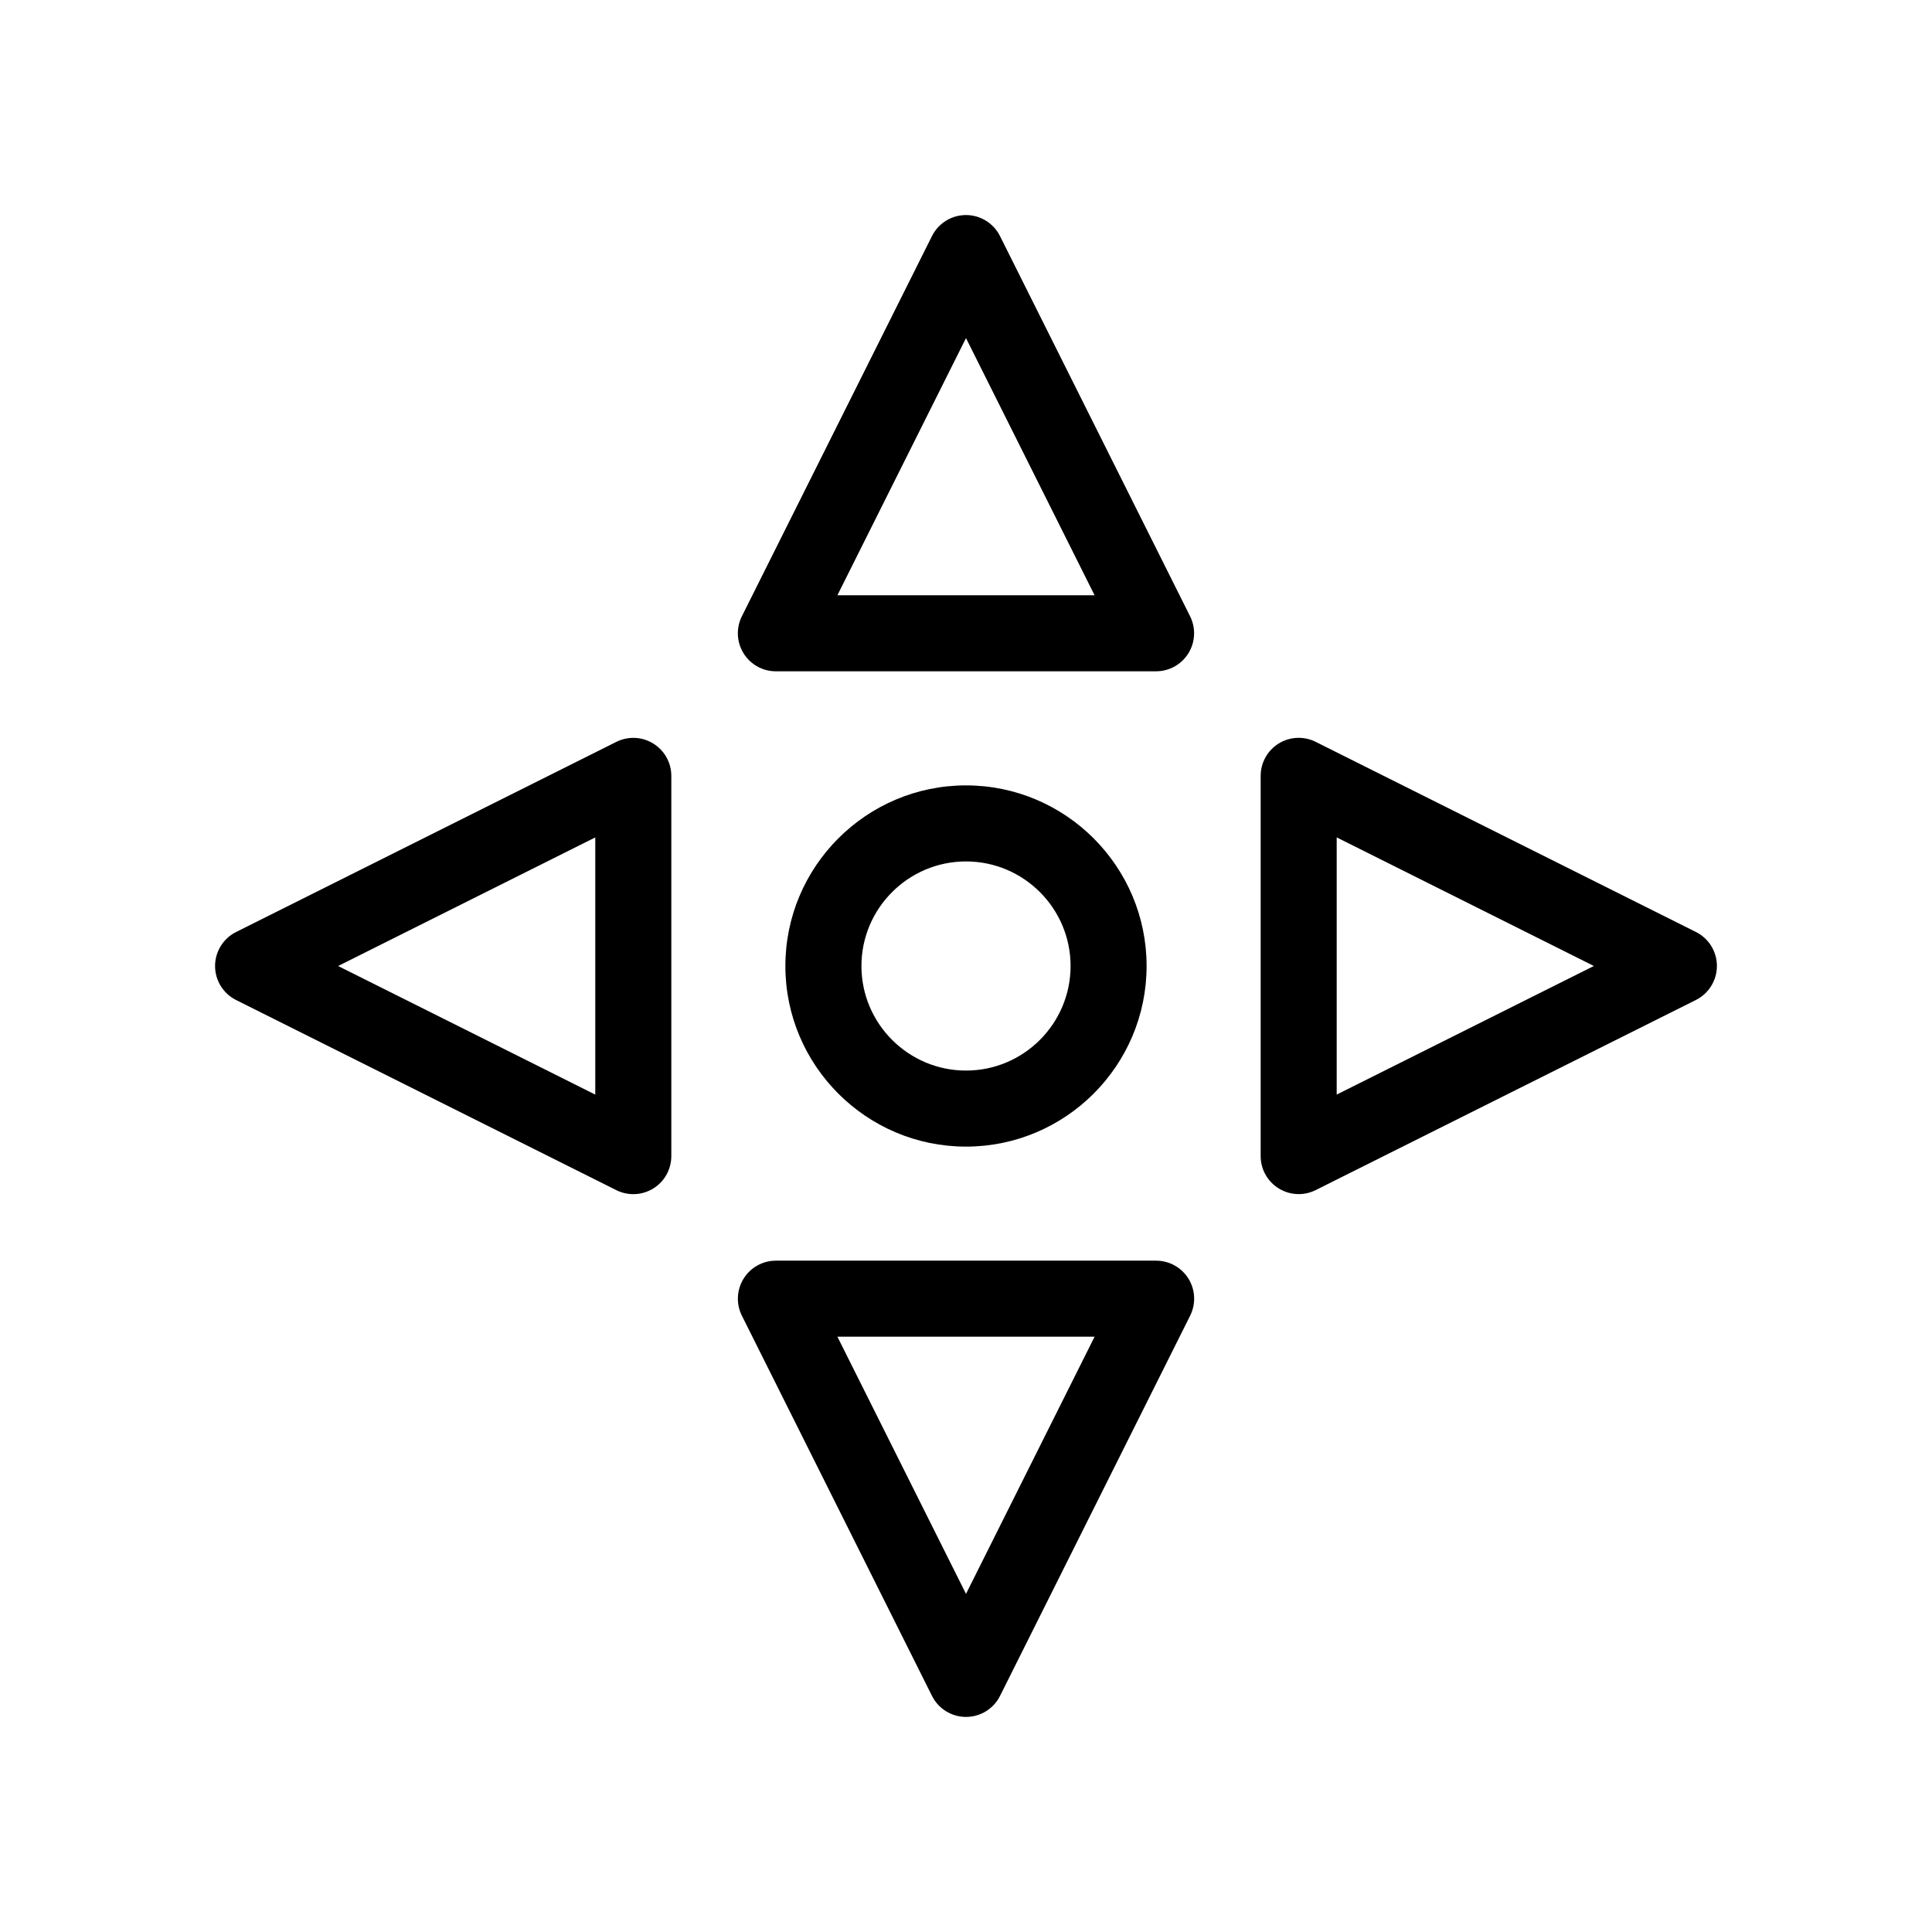
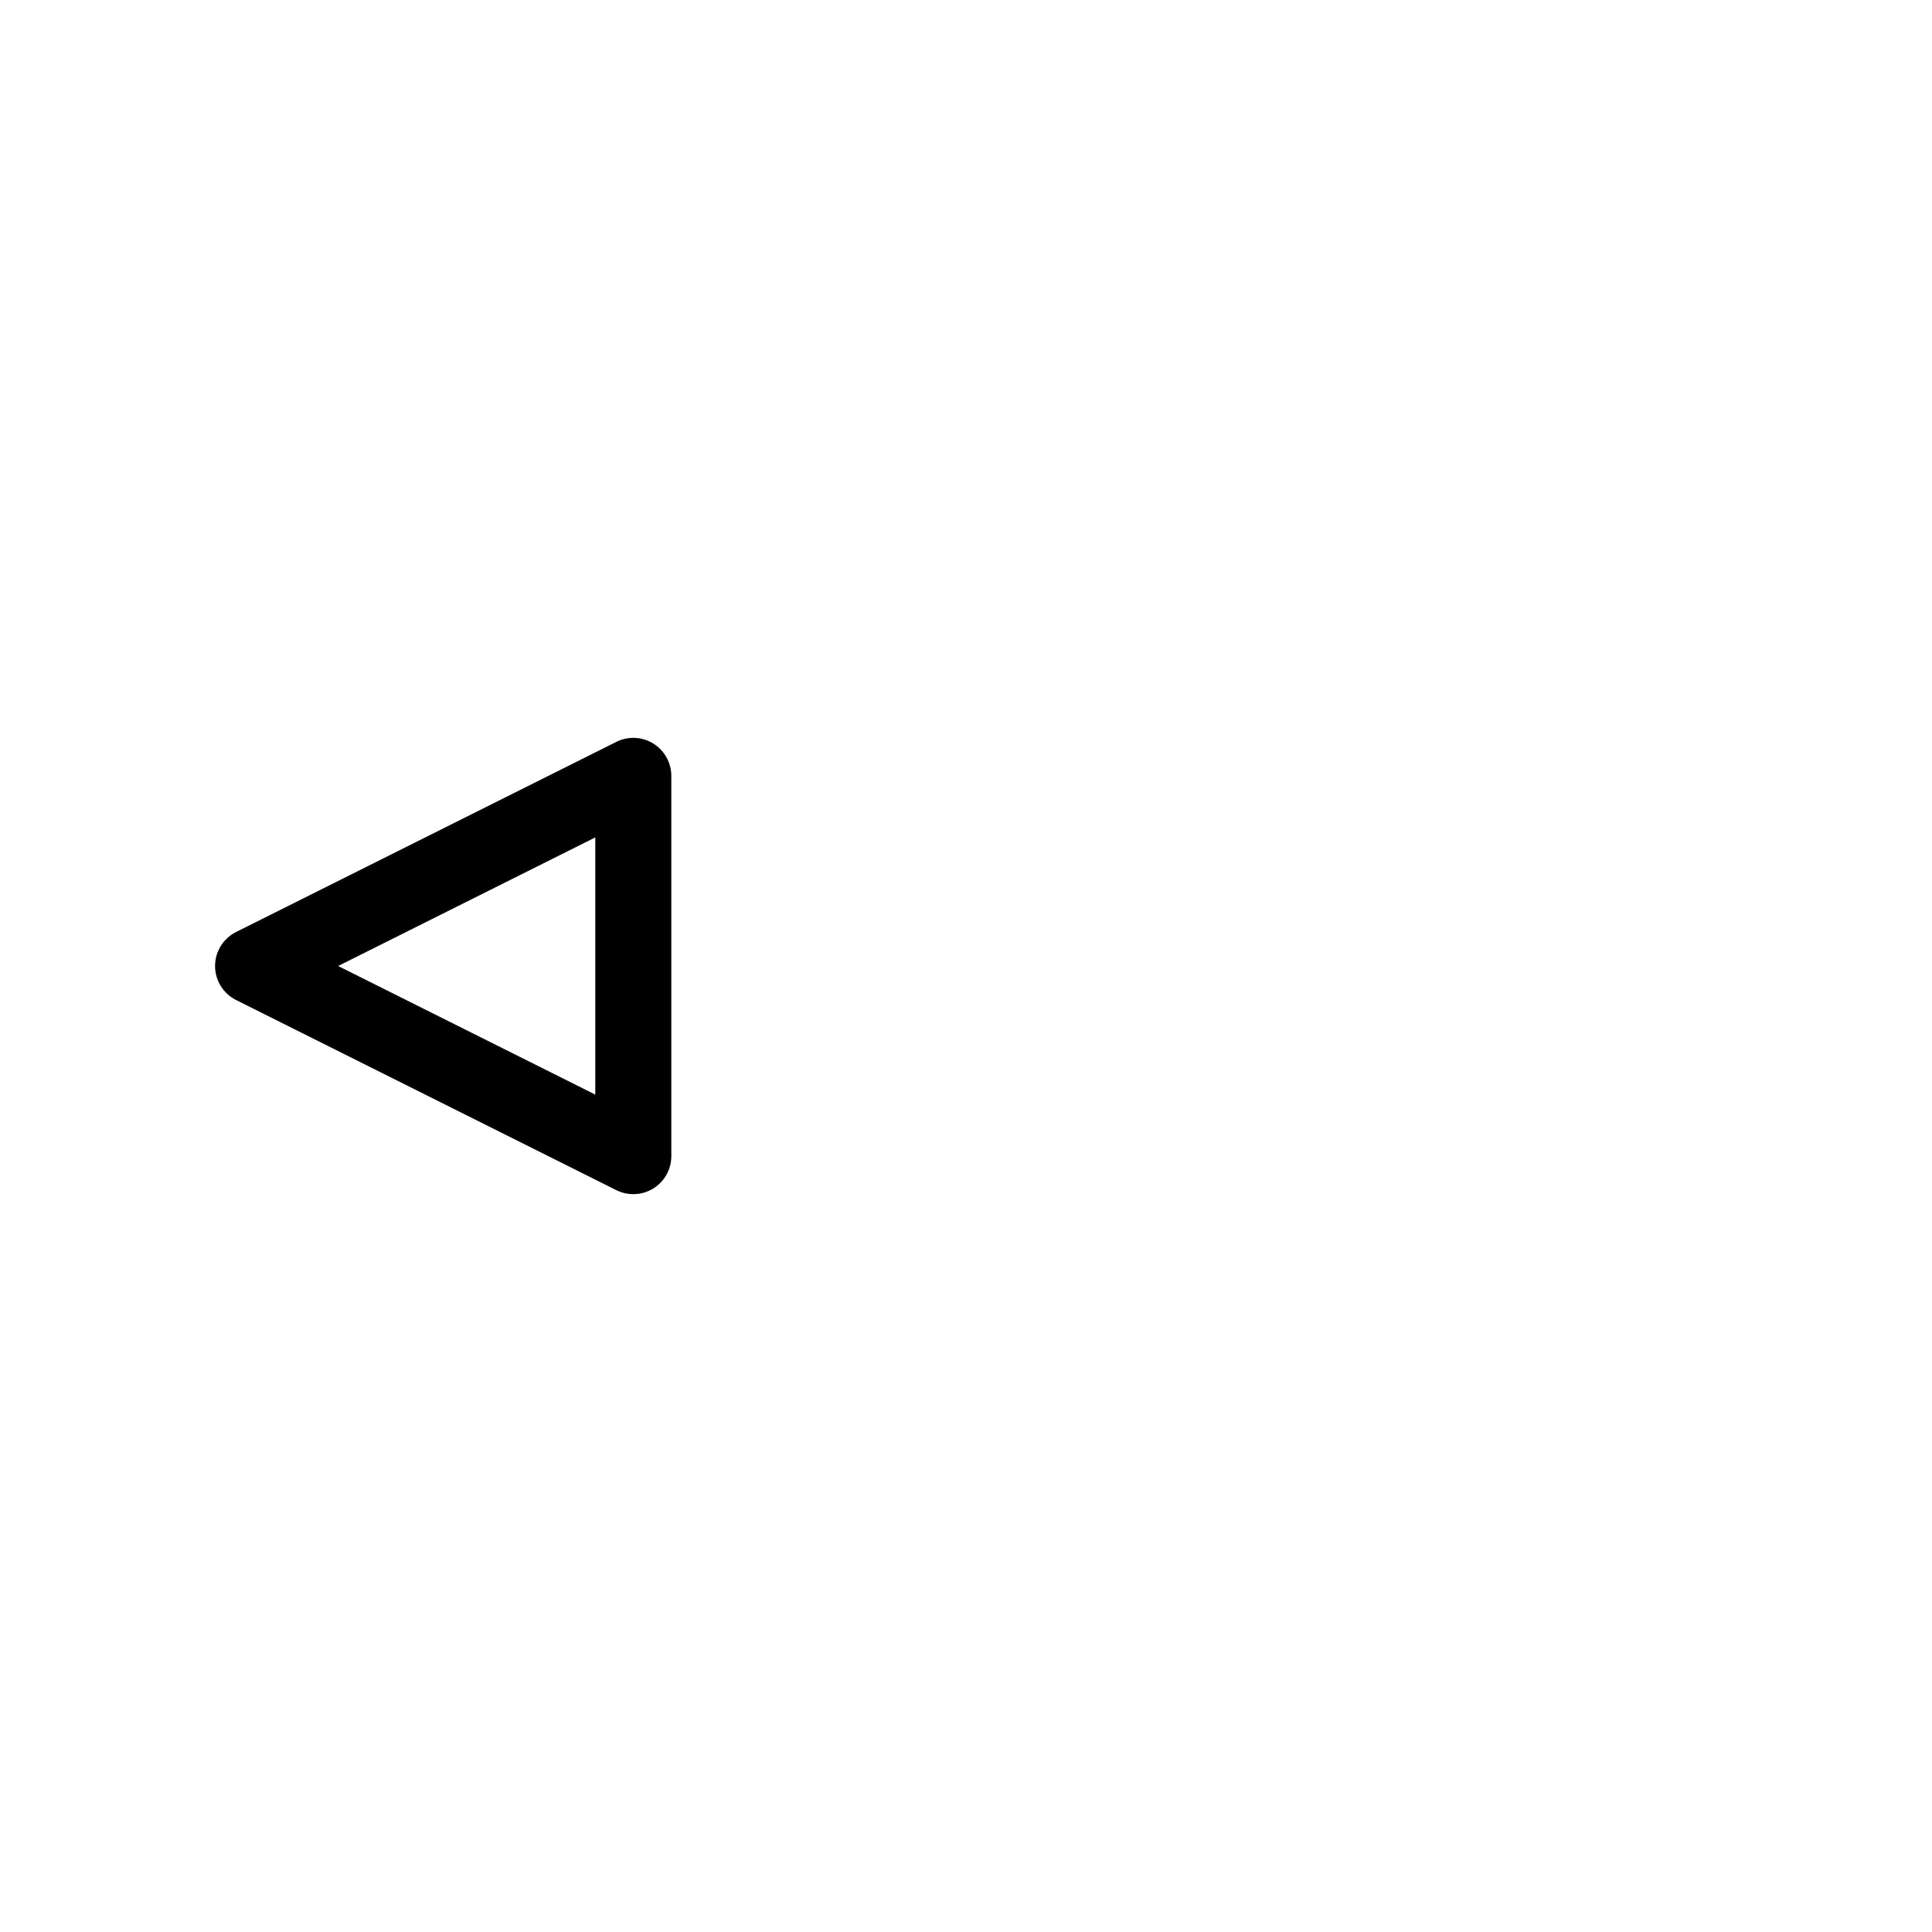
<svg xmlns="http://www.w3.org/2000/svg" fill="#000000" width="800px" height="800px" version="1.1" viewBox="144 144 512 512">
  <g>
-     <path d="m409.01 206.56c-1.707-3.41-5.199-5.57-9.012-5.57-3.816 0-7.305 2.156-9.012 5.57l-50.383 100.76c-1.559 3.125-1.395 6.832 0.441 9.805s5.078 4.777 8.57 4.777h100.76c3.492 0 6.734-1.809 8.57-4.781 1.836-2.969 2.004-6.68 0.441-9.805zm-43.09 95.191 34.078-68.152 34.078 68.152z" />
-     <path d="m450.38 478.09h-100.76c-3.492 0-6.734 1.809-8.57 4.781-1.836 2.969-2.004 6.68-0.441 9.805l50.383 100.76c1.703 3.41 5.195 5.566 9.012 5.566s7.305-2.156 9.012-5.57l50.383-100.76c1.559-3.125 1.395-6.832-0.441-9.805-1.84-2.969-5.082-4.777-8.574-4.777zm-50.379 88.305-34.078-68.152h68.156z" />
-     <path d="m593.43 390.98-100.76-50.383c-3.121-1.559-6.84-1.398-9.805 0.441-2.969 1.84-4.777 5.082-4.777 8.574v100.76c0 3.492 1.809 6.734 4.781 8.57 1.613 1.004 3.453 1.508 5.293 1.508 1.539 0 3.086-0.352 4.508-1.062l100.76-50.383c3.414-1.707 5.57-5.199 5.57-9.012 0-3.816-2.156-7.309-5.57-9.016zm-95.191 43.094v-68.156l68.152 34.078z" />
    <path d="m317.13 341.05c-2.965-1.84-6.68-2.004-9.805-0.441l-100.76 50.383c-3.41 1.703-5.57 5.195-5.57 9.012s2.156 7.305 5.57 9.012l100.76 50.383c1.422 0.711 2.969 1.062 4.508 1.062 1.844 0 3.68-0.504 5.297-1.504 2.973-1.84 4.777-5.082 4.777-8.574v-100.76c0-3.492-1.805-6.734-4.777-8.57zm-15.375 93.031-68.152-34.078 68.152-34.078z" />
-     <path d="m447.86 400c0-26.391-21.473-47.863-47.863-47.863s-47.863 21.473-47.863 47.863 21.473 47.863 47.863 47.863c26.395-0.004 47.863-21.473 47.863-47.863zm-75.57 0c0-15.277 12.43-27.711 27.711-27.711 15.277 0 27.711 12.43 27.711 27.711 0 15.277-12.43 27.711-27.711 27.711-15.281-0.004-27.711-12.434-27.711-27.711z" />
  </g>
</svg>